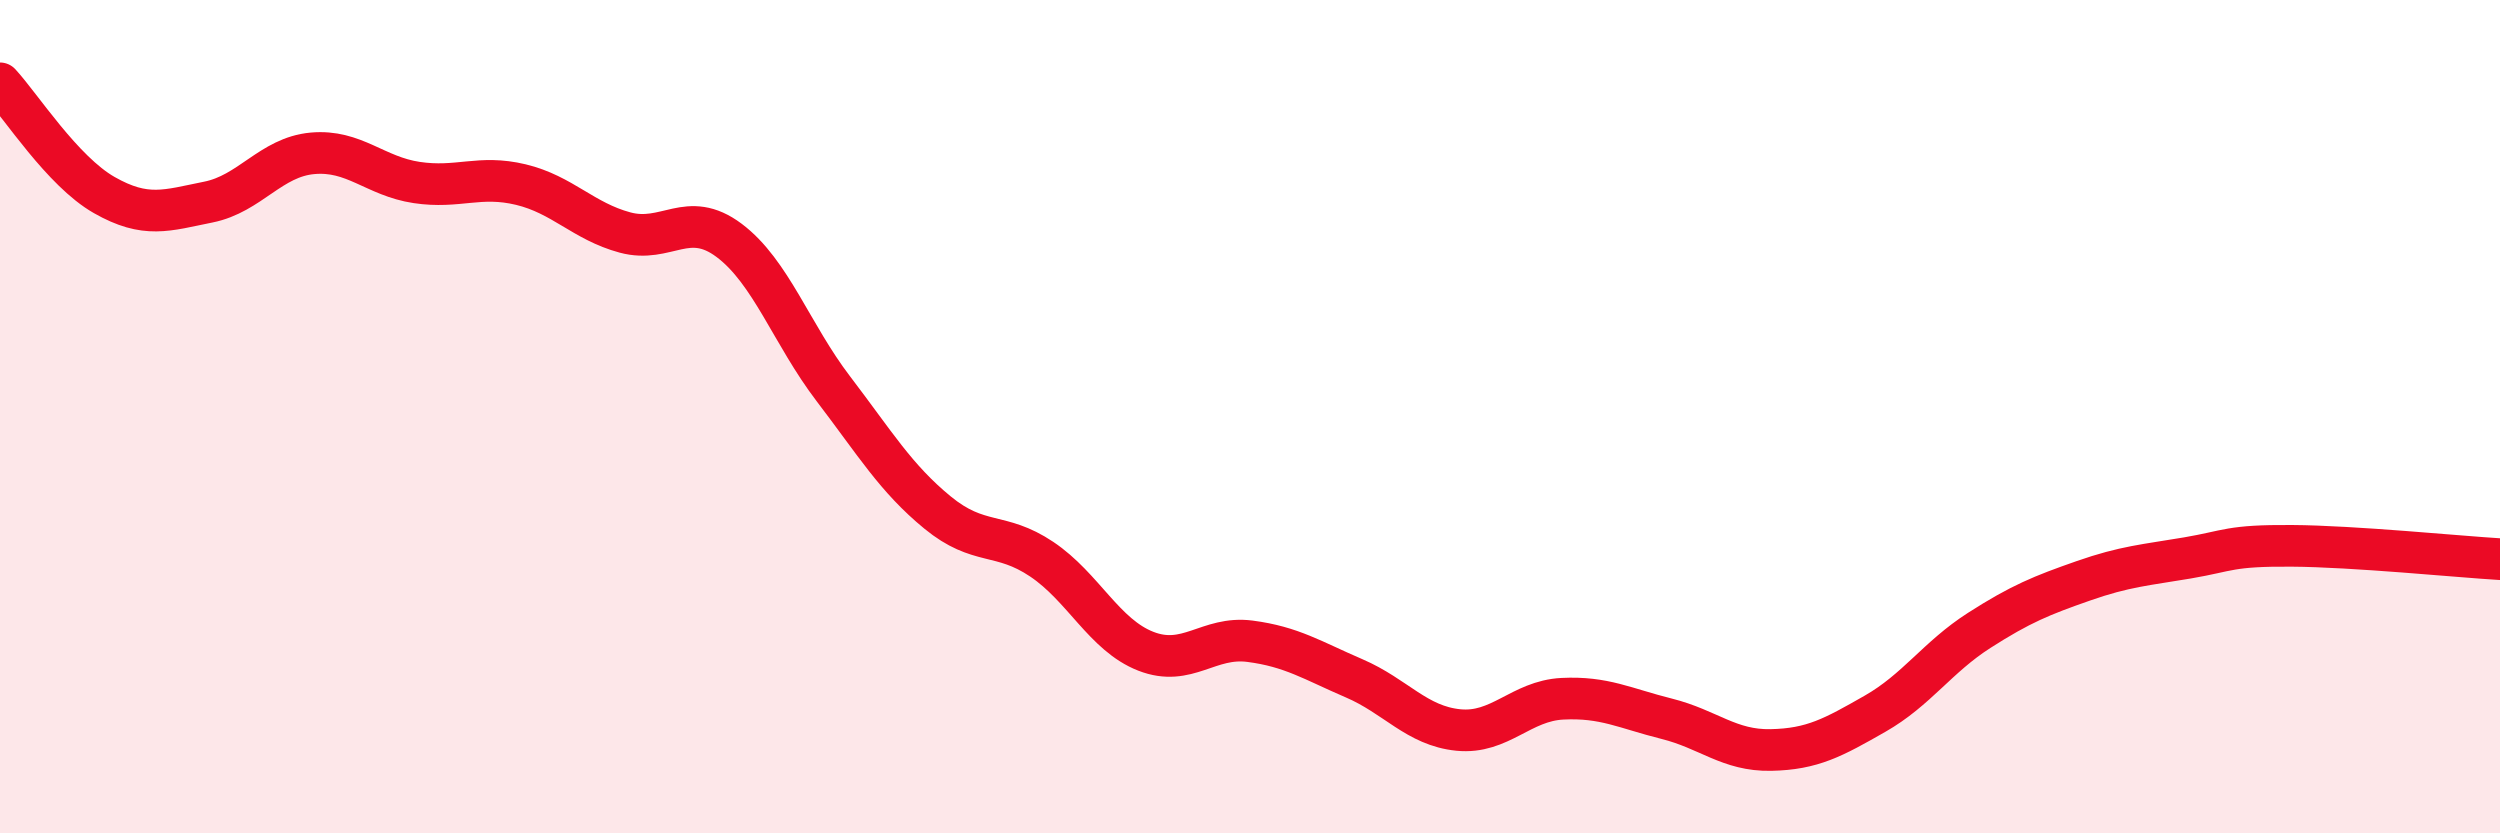
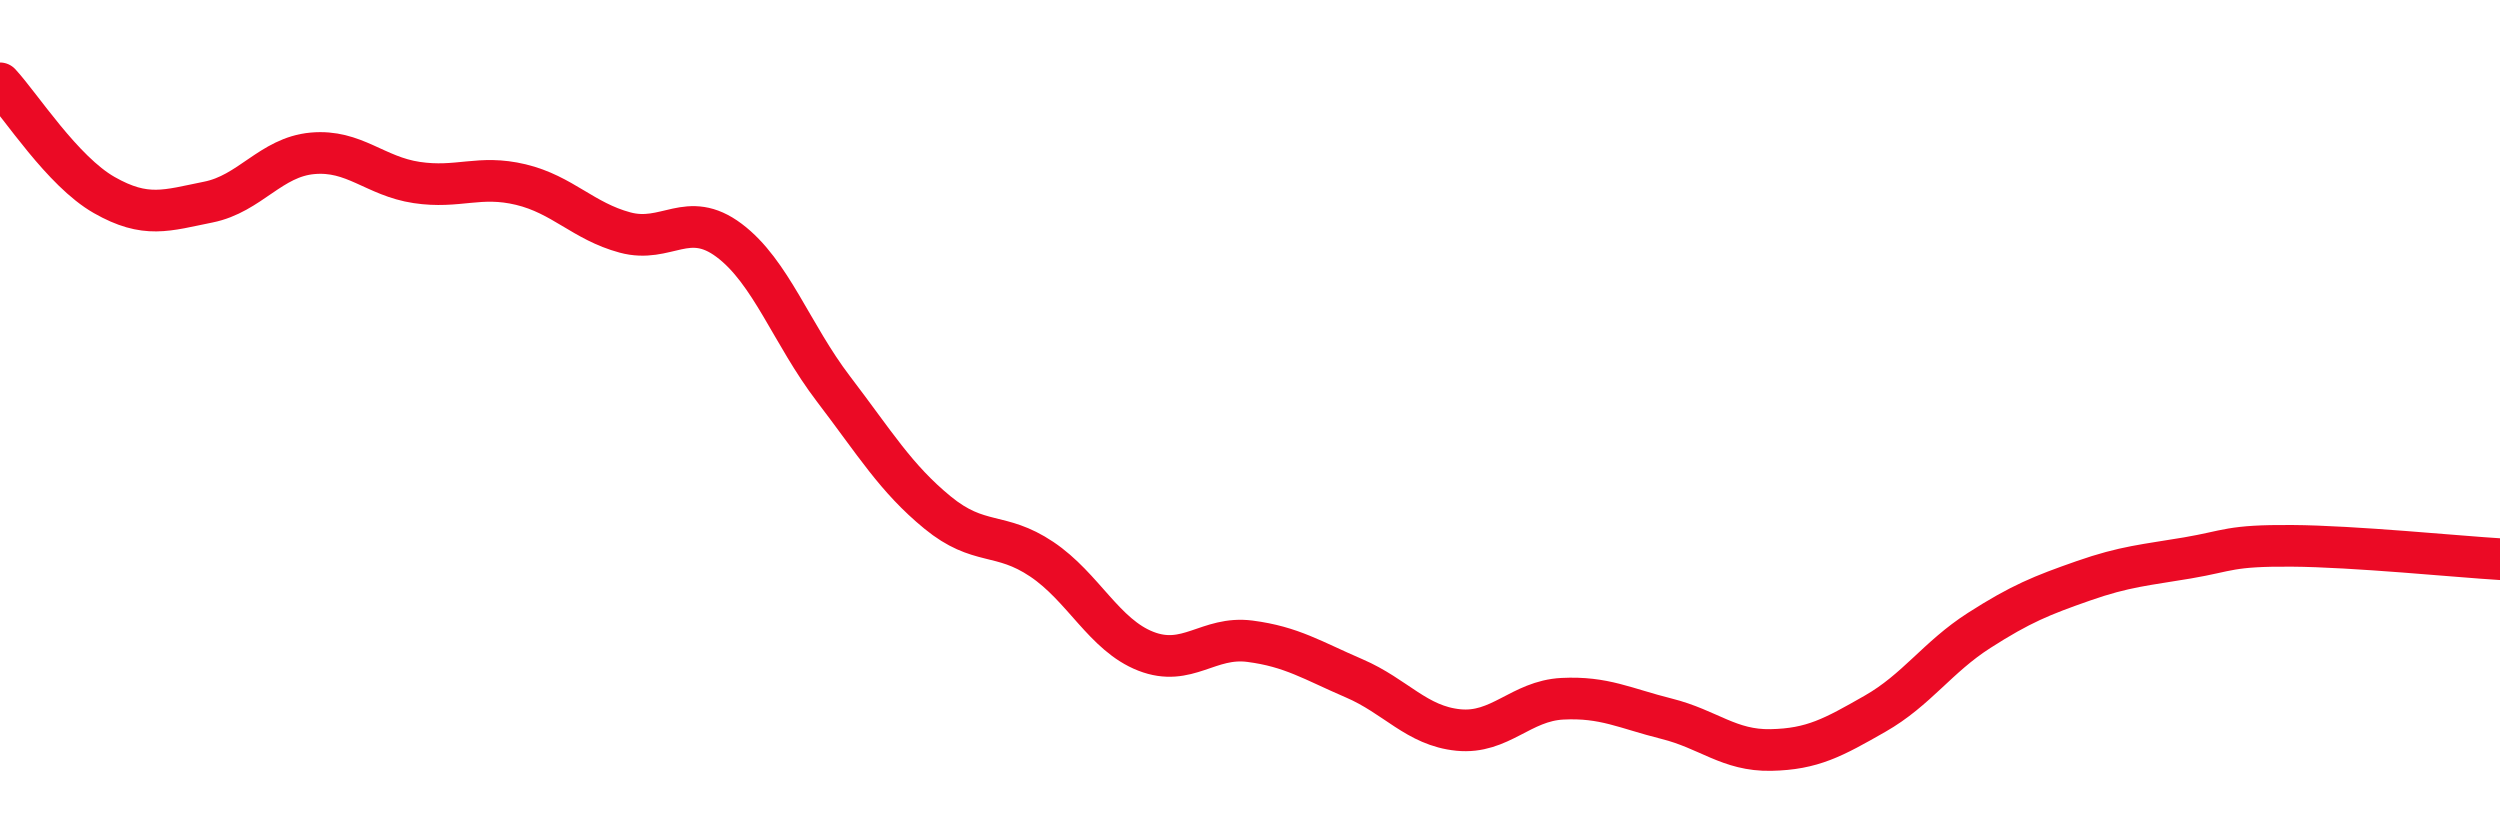
<svg xmlns="http://www.w3.org/2000/svg" width="60" height="20" viewBox="0 0 60 20">
-   <path d="M 0,2 C 0.5,2.54 1.5,4.11 2.5,4.68 C 3.5,5.25 4,5.05 5,4.85 C 6,4.65 6.5,3.77 7.5,3.68 C 8.5,3.59 9,4.23 10,4.38 C 11,4.53 11.5,4.19 12.5,4.43 C 13.5,4.67 14,5.31 15,5.58 C 16,5.85 16.5,5.02 17.5,5.77 C 18.5,6.52 19,8.02 20,9.33 C 21,10.64 21.5,11.48 22.5,12.3 C 23.5,13.12 24,12.75 25,13.42 C 26,14.09 26.5,15.24 27.5,15.63 C 28.5,16.02 29,15.26 30,15.39 C 31,15.52 31.5,15.85 32.5,16.28 C 33.5,16.71 34,17.42 35,17.52 C 36,17.62 36.5,16.82 37.5,16.77 C 38.5,16.72 39,17 40,17.25 C 41,17.5 41.5,18.02 42.5,18 C 43.5,17.98 44,17.7 45,17.13 C 46,16.56 46.5,15.77 47.5,15.13 C 48.5,14.49 49,14.29 50,13.94 C 51,13.59 51.5,13.56 52.5,13.39 C 53.5,13.22 53.5,13.09 55,13.1 C 56.5,13.11 59,13.36 60,13.42L60 20L0 20Z" fill="#EB0A25" opacity="0.1" stroke-linecap="round" stroke-linejoin="round" />
  <path d="M 0,2 C 0.5,2.54 1.5,4.11 2.5,4.68 C 3.5,5.25 4,5.05 5,4.85 C 6,4.65 6.5,3.77 7.5,3.68 C 8.5,3.59 9,4.23 10,4.38 C 11,4.53 11.5,4.19 12.5,4.43 C 13.5,4.67 14,5.31 15,5.58 C 16,5.85 16.5,5.02 17.5,5.77 C 18.5,6.52 19,8.02 20,9.33 C 21,10.64 21.5,11.48 22.5,12.3 C 23.5,13.12 24,12.75 25,13.42 C 26,14.09 26.5,15.24 27.5,15.63 C 28.5,16.02 29,15.26 30,15.39 C 31,15.52 31.5,15.85 32.5,16.28 C 33.5,16.71 34,17.42 35,17.52 C 36,17.62 36.5,16.82 37.5,16.77 C 38.5,16.72 39,17 40,17.25 C 41,17.5 41.5,18.02 42.5,18 C 43.5,17.98 44,17.7 45,17.13 C 46,16.56 46.5,15.77 47.5,15.13 C 48.5,14.49 49,14.29 50,13.94 C 51,13.59 51.5,13.56 52.5,13.39 C 53.5,13.22 53.5,13.09 55,13.1 C 56.5,13.11 59,13.36 60,13.42" stroke="#EB0A25" stroke-width="1" fill="none" stroke-linecap="round" stroke-linejoin="round" />
</svg>